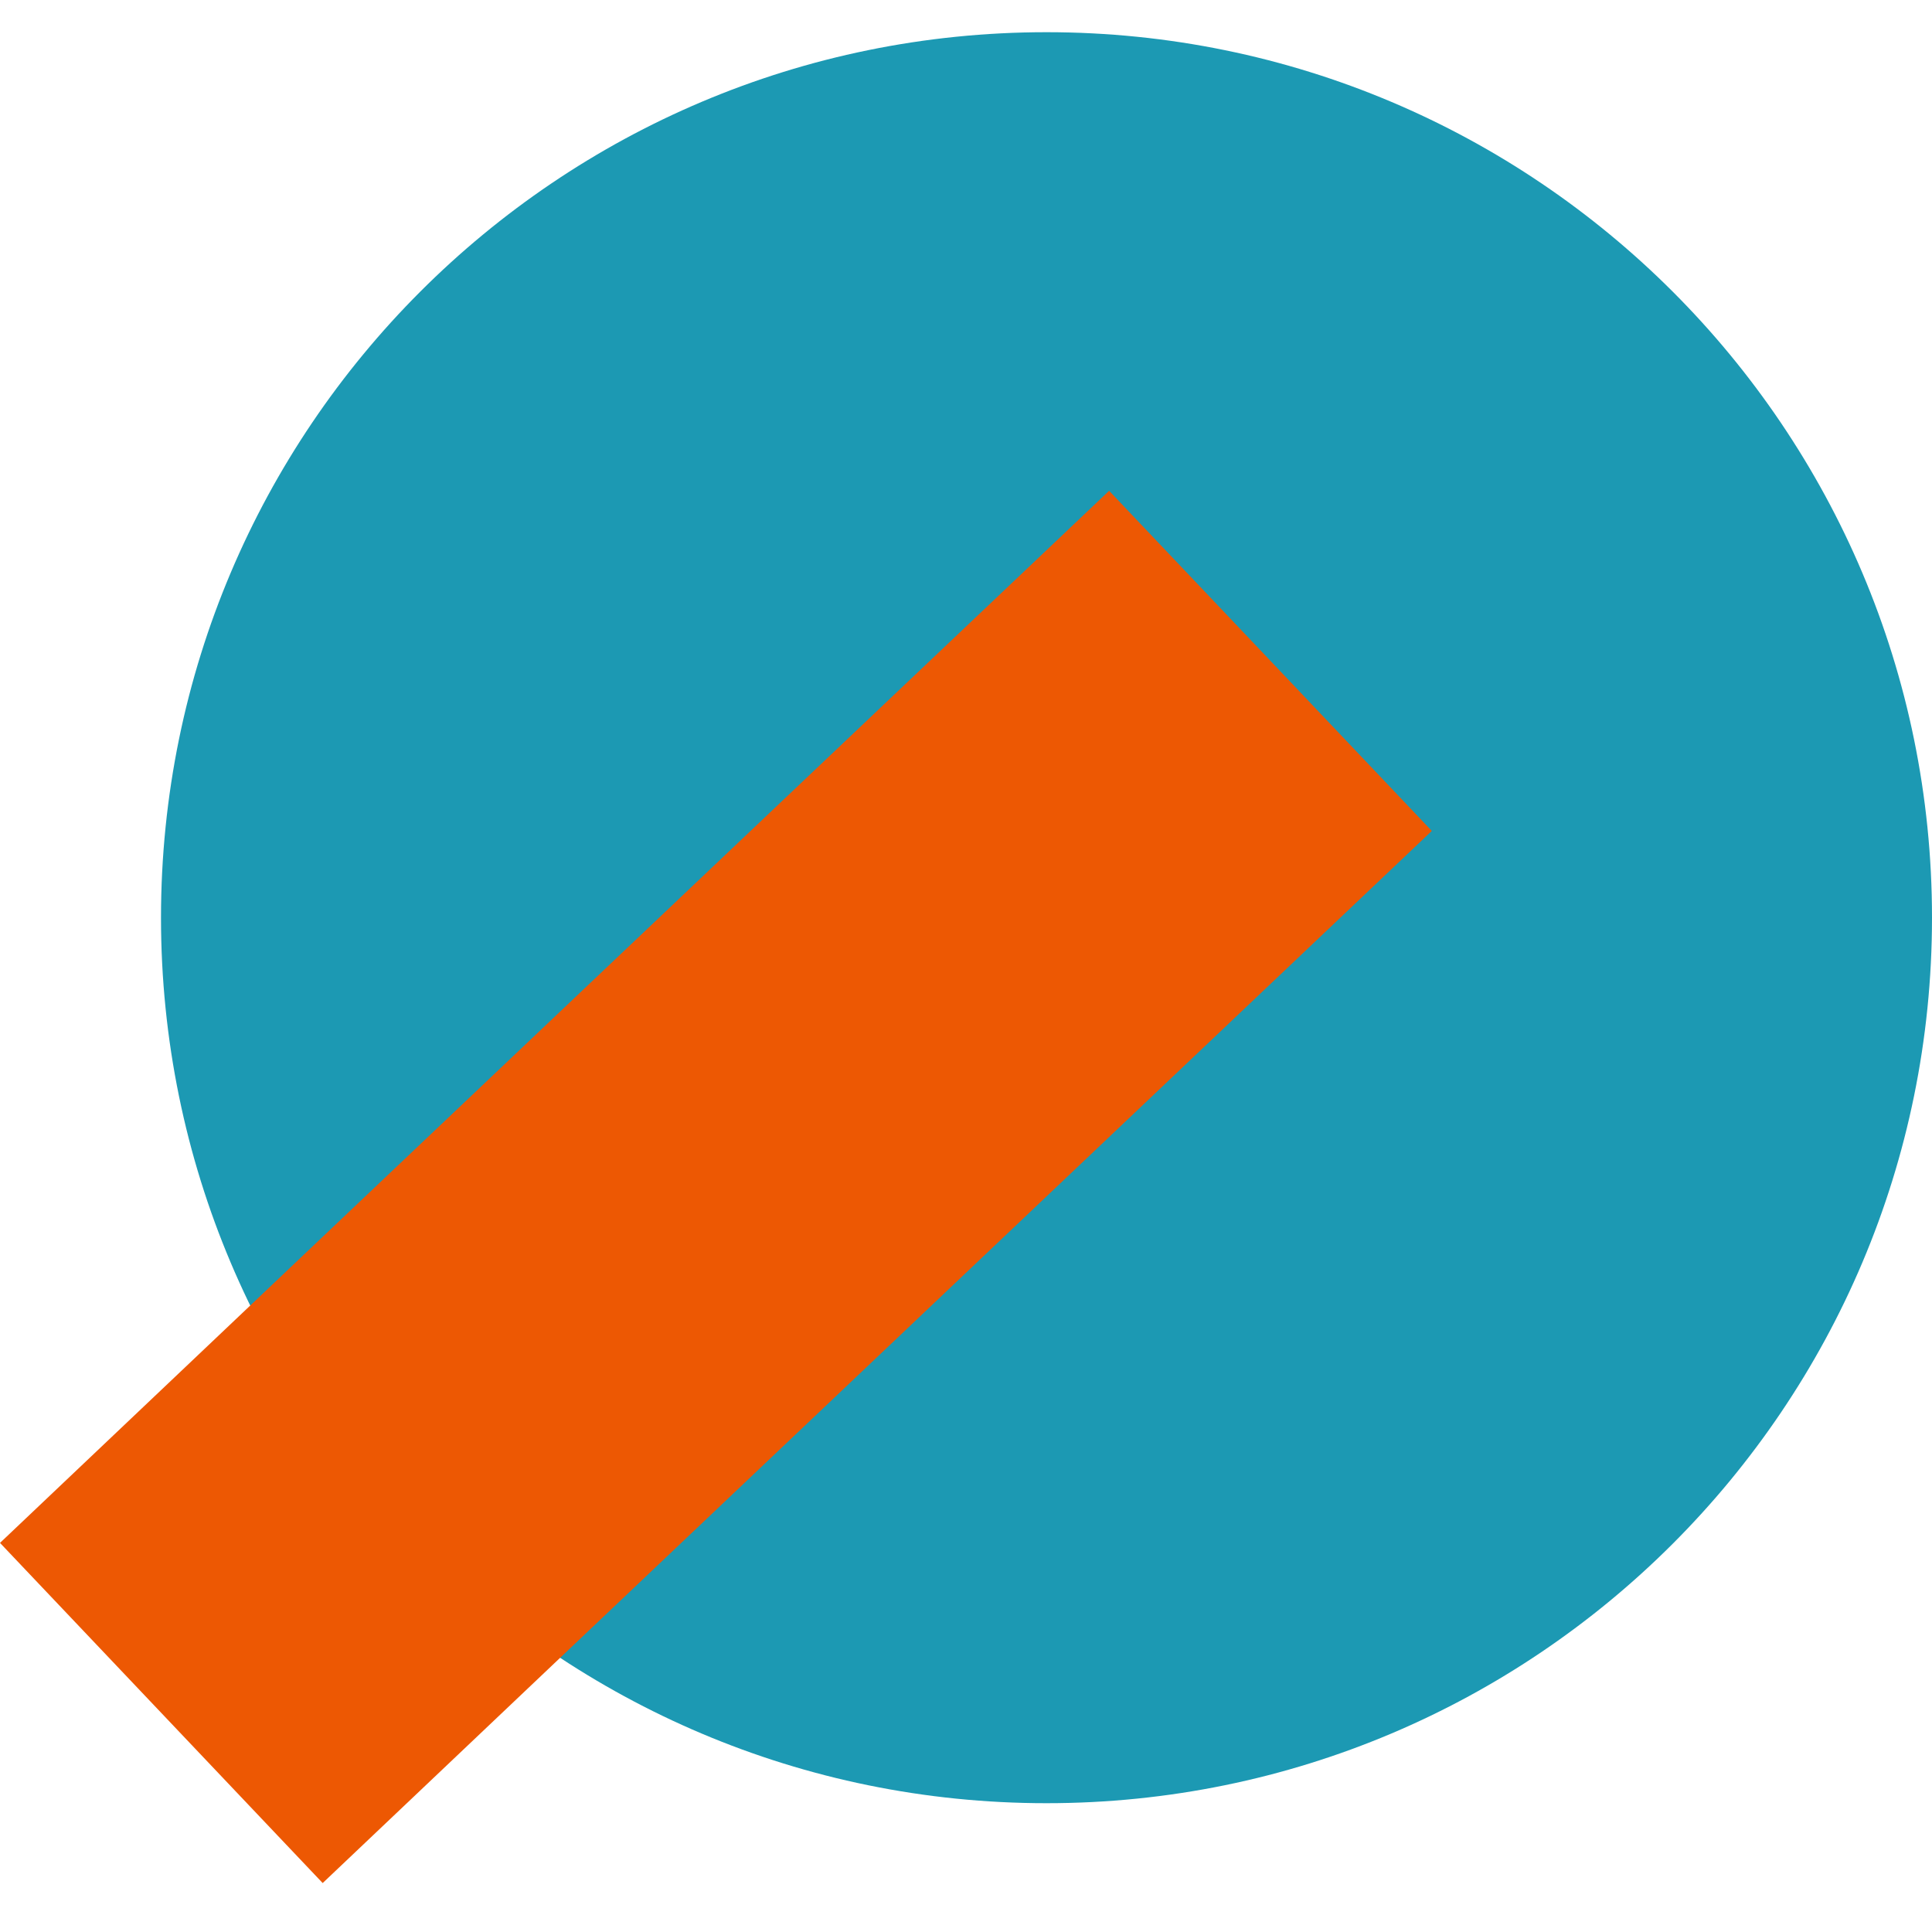
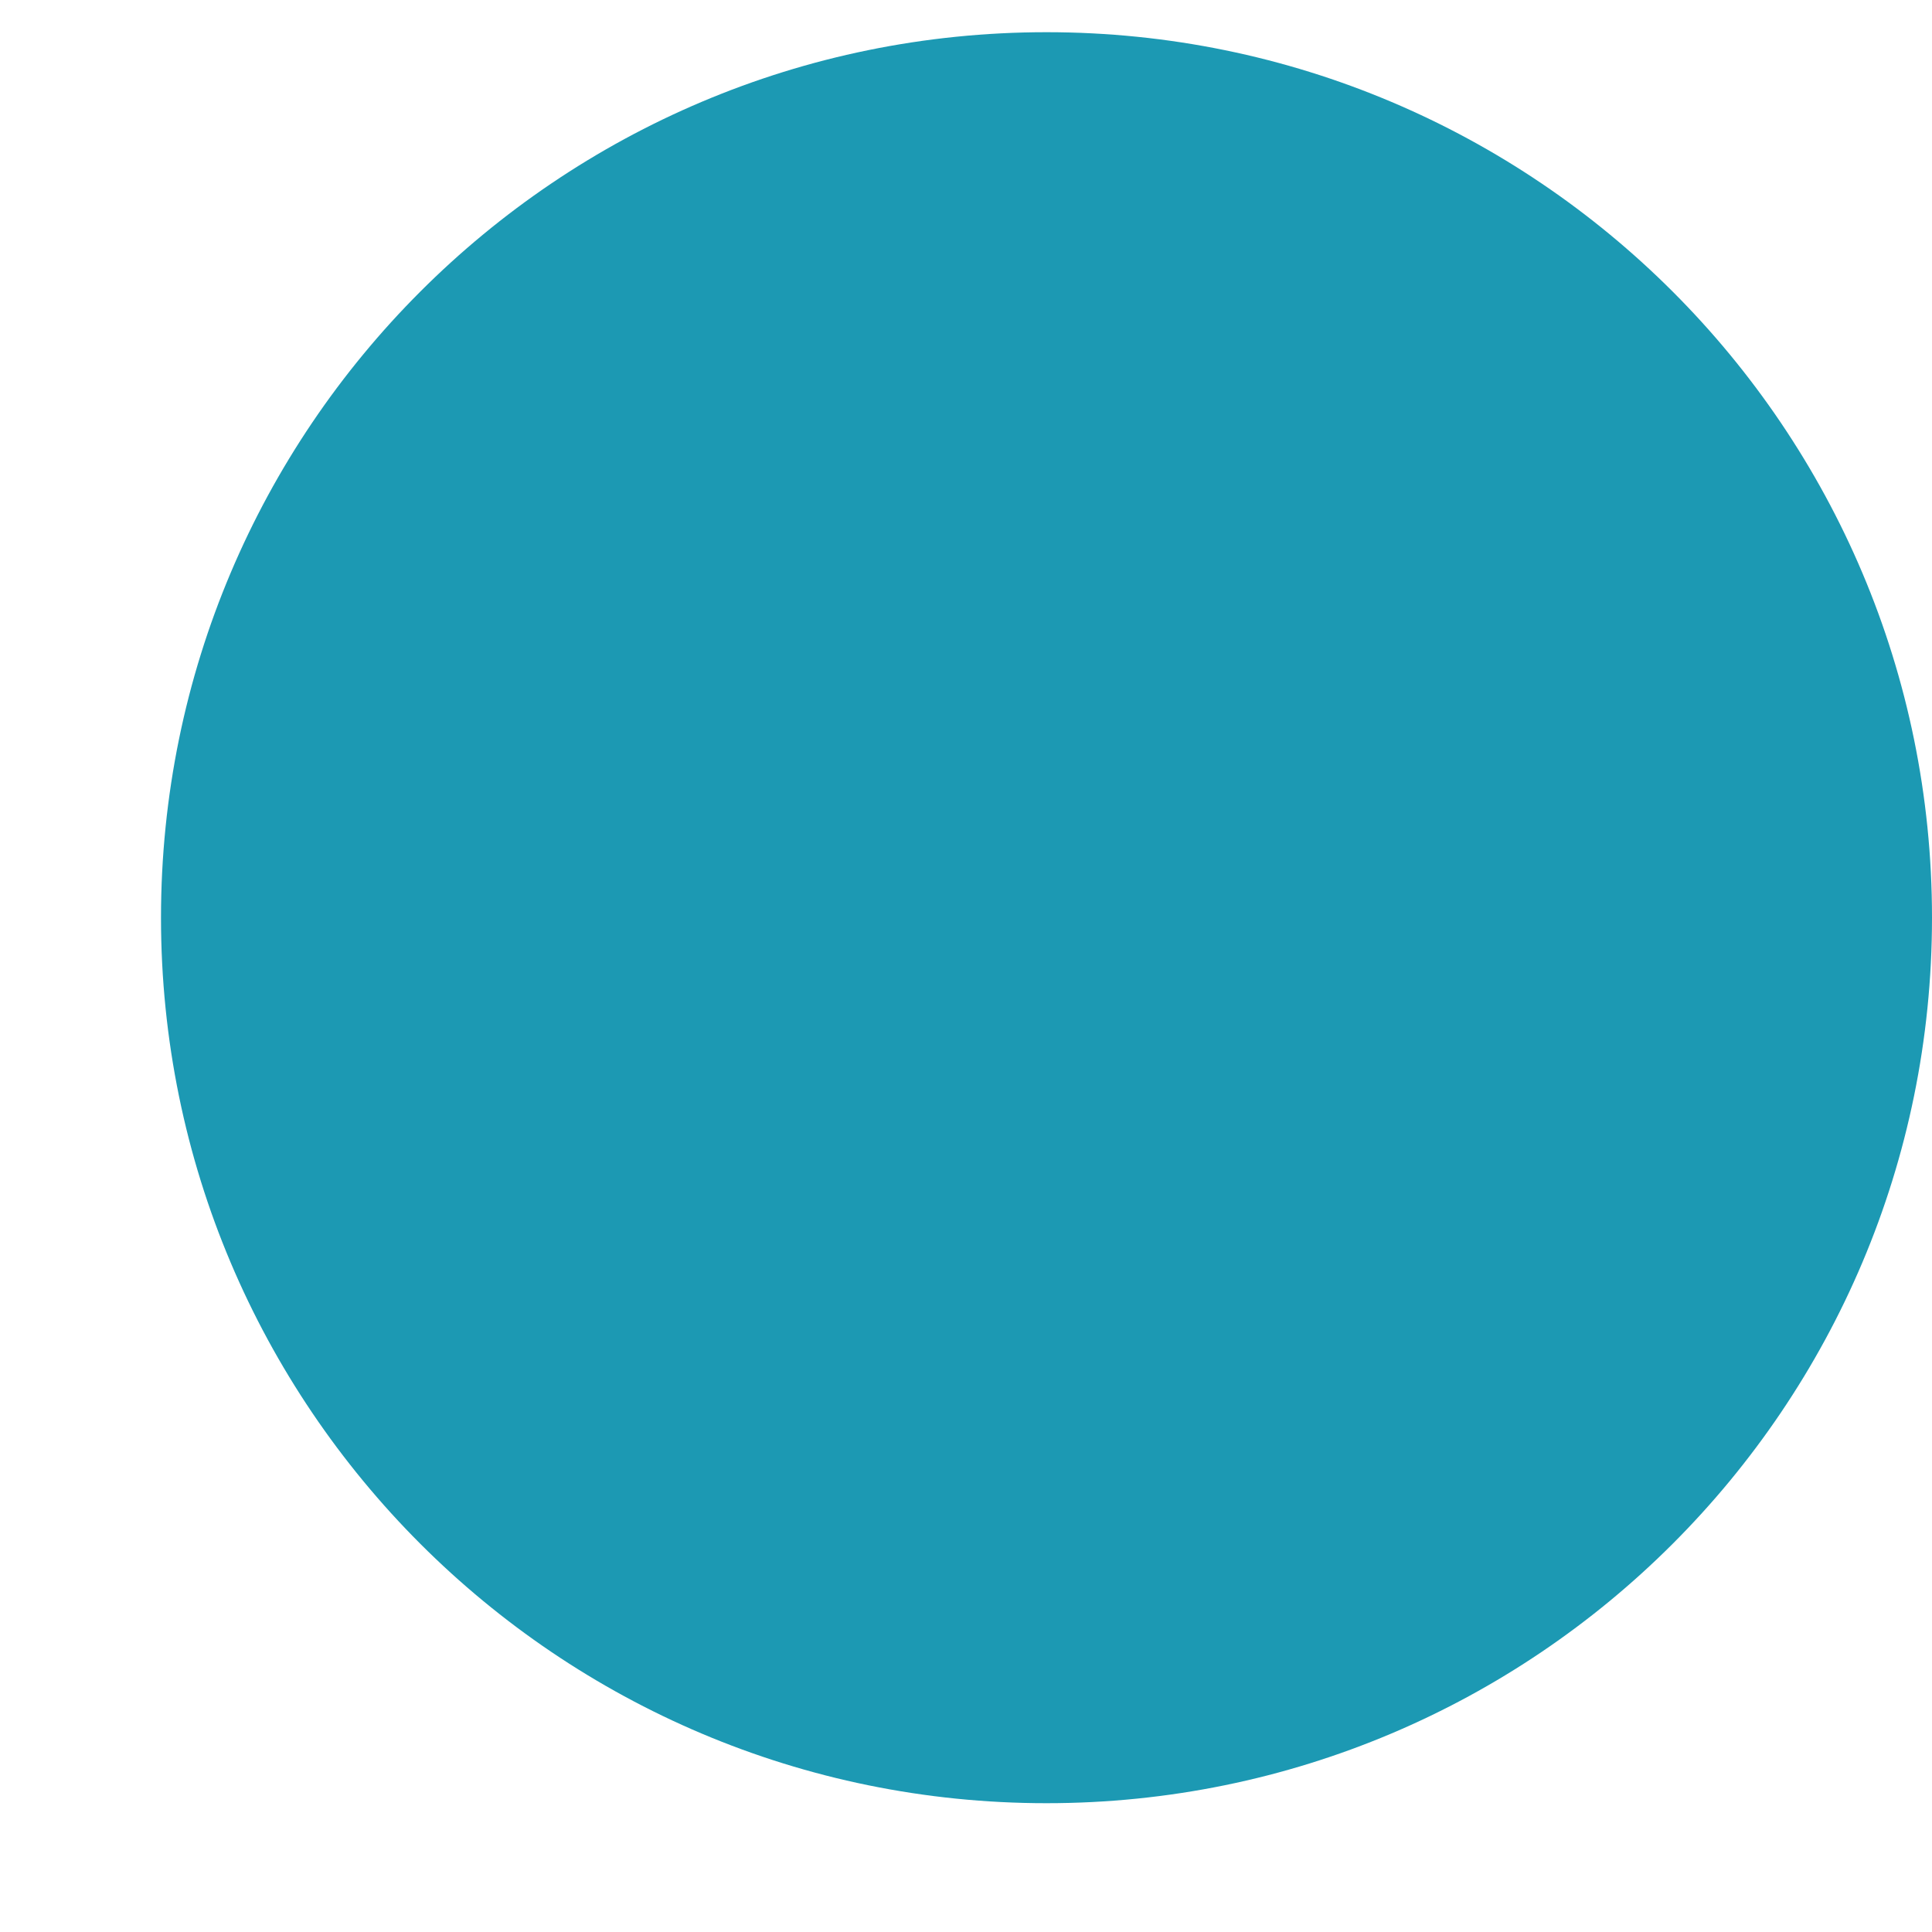
<svg xmlns="http://www.w3.org/2000/svg" width="60" height="60" viewBox="0 0 60 60" fill="none">
  <path d="M32.5 56C47.688 56 60 43.688 60 28.5C60 13.312 47.688 1 32.5 1C17.312 1 5 13.312 5 28.5C5 43.688 17.312 56 32.5 56Z" fill="#1C99B3" />
-   <path d="M9.62334e-05 47.916L10.021 58.48L44.466 25.805L34.445 15.242L9.62334e-05 47.916Z" fill="#ED5803" />
</svg>